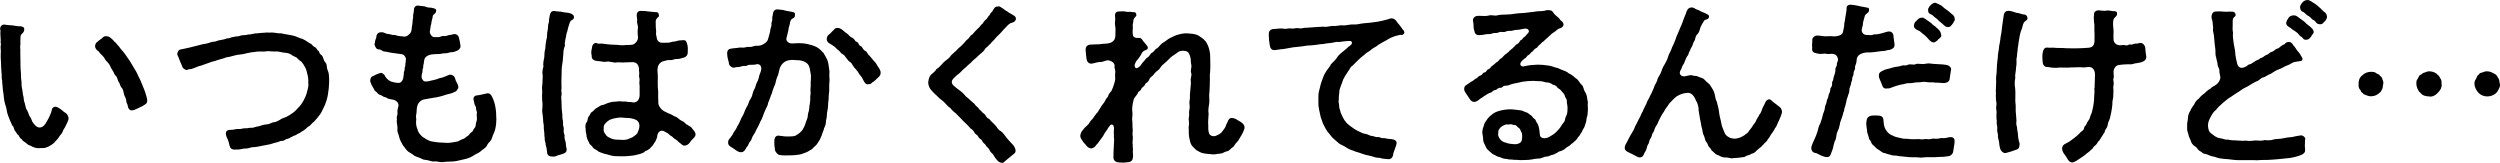
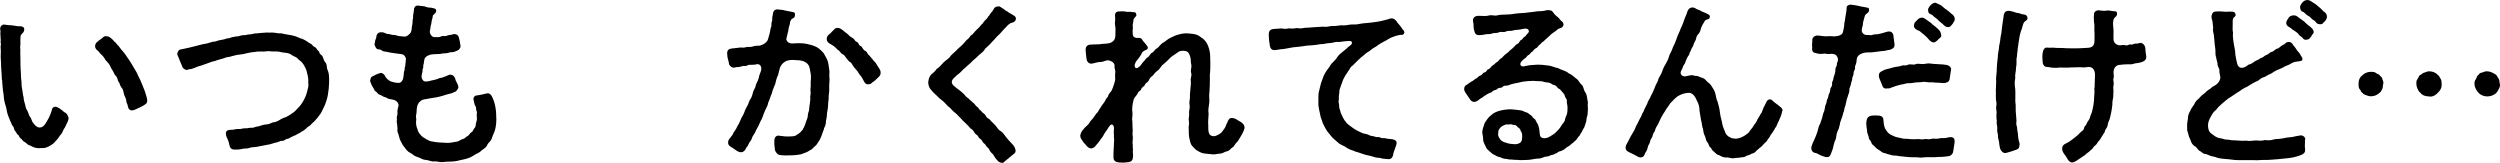
<svg xmlns="http://www.w3.org/2000/svg" id="_レイヤー_2" data-name="レイヤー 2" viewBox="0 0 358.32 23.32">
  <defs>
    <style>
      .cls-1 {
        stroke-width: 0px;
      }
    </style>
  </defs>
  <g id="_レイヤー_1-2" data-name="レイヤー 1">
    <g>
      <path class="cls-1" d="M9.82,16.87c.05.32-.2.72-.32,1-.23.53-.45.73-.48.9-.12.42-.4.55-.57.87-.15.3-.52.58-.67.8-.18.2-.67.5-.85.58-.35.15-.5.2-.8.2h-.25c-.1.02-.22.02-.32.02-.45,0-.85-.15-1.2-.37-.25-.05-.35-.12-.65-.4-.27-.17-.45-.27-.6-.52-.43-.28-.33-.5-.5-.6-.3-.2-.2-.38-.45-.57-.2-.28-.12-.55-.38-.78-.1-.1-.12-.32-.33-.7-.2-.5-.42-1.03-.47-1.4-.05-.5-.3-1.05-.35-1.42-.1-.4-.07-.83-.2-1.47-.03-.5-.12-1.03-.12-1.48-.1-.25-.03-.5-.08-.95-.02-.2-.05-.58-.07-1,.02-.6-.1-1.35-.05-1.92.05-.45-.07-.85,0-1.2.1-.12-.05-.22-.02-.45.05-.25-.02-.5-.02-.85v-.15c-.02-.05-.02-.08-.02-.12v-.05c0-.1.02-.2.02-.35,0-.05,0-.12-.02-.2-.03-.05-.03-.12-.03-.17,0-.35.27-.6.52-.6h.05c.4.08.75.08,1.22.12.27.05.82.15,1.12.12.2.02.55.1.55.42,0,.38-.2.52-.32.65-.2.18-.23.3-.23.7,0,.47-.02.7,0,.85-.1.33.03.8-.02,1.12.02.35.02.88.02,1.2-.02.55.03.9.03,1.3.07.4.02.97.07,1.3.1.47.02.92.12,1.33.1.38.1.95.23,1.3.02.45.12.72.2.97.1.35.1.65.33.95.2.35.2.65.4.9.2.22.25.65.4.8.22.3.55.77,1.05.72.42-.05.7-.38.97-.9.12-.25.27-.42.42-.82.15-.38.2-.42.23-.6.05-.45.27-.67.6-.65.35.03.98.53,1.2.75.35.17.52.35.65.83ZM21.1,14.47c0,.37-.3.5-.65.72-.42.22-.52.25-.88.42-.2.1-.4.2-.62.2-.28.1-.58-.25-.6-.48-.1-.6-.25-.52-.25-.85,0-.3-.15-.5-.3-.88-.12-.38-.1-.75-.35-1-.32-.4-.22-.58-.42-.83-.2-.22-.15-.65-.42-.88-.25-.22-.25-.47-.48-.8-.2-.27-.25-.47-.4-.75-.2-.35-.47-.55-.62-.75-.15-.3-.3-.5-.55-.73-.35-.3-.33-.47-.68-.7-.1-.08-.3-.38-.25-.62.07-.28.1-.4.37-.58.2-.22.58-.4.7-.55.15-.17.32-.25.6-.22.38.05.48.17.8.45.2.17.23.32.48.47.12.2.25.3.47.55.2.33.7.83.88,1.1.23.38.42.58.52.75.27.4.45.72.72,1.17.27.45.45.72.65,1.22.2.4.38.72.55,1.2.18.48.35.8.48,1.25.1.4.22.62.25,1.02v.05Z" />
      <path class="cls-1" d="M47,13.55c-.1.65-.3,1.12-.42,1.47-.27.52-.4.92-.67,1.32-.27.4-.58.75-.92,1.12-.25.17-.42.4-.52.5-.17.12-.5.32-.6.47-.12.1-.42.35-.62.42-.2.2-.5.28-.65.38-.3.25-.45.15-.7.35-.28.08-.35.25-.73.33-.3.03-.4.3-.75.28-.2-.03-.5.17-.77.22-.35.05-.9.3-1.27.33l-1.3.25c-.55.15-.92.05-1.3.2-.4.17-.68.03-1.15.17-.3.08-.65.08-1.02.08-.32,0-.6-.12-.7-.55-.08-.2-.1-.57-.27-.9-.12-.23-.23-.48-.27-.8-.02-.28.1-.58.67-.58.67,0,.7-.15,1.15-.12.47.03.55-.12.9-.1.52.02.58-.1.95-.08.3.05.55-.17,1-.2.38-.1.7-.25,1.07-.27.35,0,.65-.15,1-.3.4,0,.75-.23.98-.35.32-.22.5-.27.9-.42.35-.15.4-.22.77-.45.55-.35.7-.57,1-.9.25-.22.52-.6.77-1.05.2-.38.37-.75.47-1.17.12-.47.27-.9.18-1.35.05-.38-.05-.95-.12-1.2-.08-.4-.18-.73-.33-1-.15-.3-.25-.47-.5-.77-.17-.15-.47-.33-.67-.6-.37-.22-.55-.22-.82-.45-.23-.18-.62-.25-.95-.28-.42-.02-.65-.15-1.05-.17-.38-.03-.87.03-1.15-.05-.43,0-.83.1-1.08.05-.47,0-.72,0-1.05.08-.35,0-.65.1-1.1.17-.27.08-.65.17-1.05.2-.37,0-.75.17-1.07.22-.37.15-.8.1-1.05.27-.33.1-.8.23-1.05.3-.42.2-.73.17-1.02.32-.55.18-.8.28-1.35.48-.38.05-.8.32-1.35.47-.15.02-.33,0-.65.15-.33-.05-.65-.32-.67-.57-.23-.53-.4-.92-.55-1.33-.05-.12-.15-.3-.15-.42,0-.05.02-.08.02-.1.1-.3.22-.5.45-.53.35-.05.45-.1.73-.15.45-.08.72-.17,1.27-.3.48-.12.8-.2,1.3-.33.52-.03.87-.22,1.32-.33.38.05.55-.15,1-.22.2-.05.75-.1,1-.25.38.03.65-.2,1.02-.22.33-.12.55,0,1.02-.2.45-.1.67,0,1.02-.15.25.03.62-.07,1.02-.15.2.02.7-.08.97-.08h.07c.28-.03.48-.05.67-.05.12,0,.25.02.38.02.1,0,.18-.02.27-.02.5,0,.98.17,1.4.12.42.12,1.1.2,1.57.3.57.1.97.4,1.45.5.52.22.75.47,1.27.75.2.1.12.25.55.45.25.12.18.33.5.55.17.12-.02.28.38.55.32.23.25.7.57,1.05.33.38.12.67.35,1.15.17.35.2.87.2,1.32v.45c-.02.67-.07,1.05-.17,1.67Z" />
      <path class="cls-1" d="M71.15,16.92c0,.52-.05,1.05-.15,1.5-.12.58-.3.73-.48,1.33-.17.58-.55.65-.7,1.07-.23.45-.62.55-.95.88-.25.25-.6.3-1.12.67-.3.2-.88.4-1.27.47-.32.05-.77.2-1.1.25-.55.1-1.22.05-1.75.12-.1,0-.2.03-.27.03-.45,0-.77-.15-1.12-.1-.47.05-.65-.18-1.3-.23-.4-.02-.5-.22-1.15-.42-.58-.17-.55-.38-.98-.57-.4-.18-.67-.58-.82-.8-.22-.2-.38-.55-.6-.97-.2-.42-.18-.7-.35-1.07-.15-.33-.05-.5-.07-.72-.05-.38-.03-.55-.1-.85-.05-.2.07-.3,0-.57-.05-.23.15-.48.1-.78-.05-.38.05-.52.15-1.02.02-.4-.3-.72-.67-.83-.43-.1-.8-.12-.92-.22-.25-.22-.55-.15-.65-.3-.3-.2-.67-.22-.75-.42-.17-.25-.47-.3-.52-.6-.2-.28-.3-.55-.4-.7,0-.17-.15-.25-.15-.47v-.1c.08-.52.23-.52.57-.67.12-.07.4-.22.58-.27.22-.08.42-.15.55-.08.27.17.38.25.47.5.08.17.5.6.8.7.23.08.62.18,1.05.2.38.03.58-.27.7-.6.02-.28.12-.62.1-.8-.02-.25.15-.33.12-.65-.02-.18.12-.33.1-.53s.08-.4.05-.58c.03-.25.1-.32-.12-.65-.22-.33-.47-.3-.67-.33-.55-.08-.77-.12-1.42-.2-.2-.03-.43-.12-.8-.15-.4-.03-.45-.3-.8-.3-.38,0-.52-.28-.65-.65-.05-.15.07-.32.07-.52,0-.22.18-.4.18-.62,0-.35.27-.67.6-.67.38-.05.6.1.77.17.3.12.4.03.72.15.35.12.43,0,.77.12.48.17.48.07,1.05.17.45.05.67-.2.97-.5.1-.15.2-.45.2-.8.05-.33.12-.58.12-.95,0-.27.1-.32.07-.67-.02-.2.08-.35.12-.92-.02-.2.15-.6.5-.6h.1c.65.12.82.03,1.17.2.38.15.52.03,1,.17.25.08.42.1.42.35s-.12.35-.25.48c-.23.17-.28.3-.25.45-.08.3-.2.7-.2.95-.15.4-.1.65-.2,1.02-.1.35.27.9.6.9.48,0,.7.05,1.02-.1.3-.15.52.05.87-.12.2-.1.48-.07.9-.2.27-.08.7.1.77.52.12.38.12.58.17.83.05.25.1.42,0,.62-.22.4-.4.35-.77.53-.27.12-.55.03-.92.17-.3.12-.75.03-.92.12-.5.1-.77.03-1.35.1-.37,0-1,.25-1.15.67,0,.12-.08.28-.08.43,0,.3-.12.37-.1.7.02.25-.15.28-.1.58.02.2-.08.27-.1.47-.02.28-.12.42.1.78.25.37.47.25.9.22.35-.12,1.02-.2,1.4-.38.27-.17.48-.05.67-.2.62-.17.8-.42,1.1-.35.35.08.5.22.62.58.02.27.23.5.35.82.1.23.12.42.07.53-.17.3-.22.4-.42.5-.27.12-.38.18-.62.25-.52.12-.77.2-1.22.35-.4.1-.67.2-1.27.27-.58.08-.9.17-1.12.2-.72.05-1.15.55-1.25,1.15-.08.33-.02.67-.12,1.08-.1.42.07.52,0,.77-.08.55.05,1.03.2,1.35.05.38.4.8.77,1.1.33.15.4.3.7.4.3.22.62.2.8.25.58.12,1.1.12,1.67.15.47.08,1.07-.05,1.75-.17.25-.05.45-.27.77-.35.38-.1.4-.28.67-.42.32-.17.3-.38.55-.53.33-.2.27-.42.45-.6.27-.27.15-.47.27-.85.08-.22.15-.45.08-.92-.05-.25.1-.4-.02-.7-.15-.37,0-.47-.17-.72-.18-.25-.15-.5-.25-.82-.12-.38.12-.67.42-.7.5-.05,1.05-.2,1.5-.3.3-.05.52.1.7.45.27.55.4.97.5,1.55.1.53.12,1.05.12,1.58Z" />
-       <path class="cls-1" d="M82.27,2.37c-.02.33-.1.42-.25.47-.33.15-.3.35-.4.53-.15.47-.25.77-.3,1.07-.22.55-.12.67-.27,1.12-.07.4-.15.72-.07.97-.15.35-.23.73-.23,1.08-.08.67-.05,1-.15,1.5-.15.7-.08,1.4-.12,1.85-.02.65-.02,1.23,0,1.7-.1.47.08.65,0,.97-.1.42.02.72,0,1.12l.02.55c0,.45.1.95.1,1.3-.02.45.12.75.1,1-.05.55.15.55.1.98-.07.65.18.7.12.92-.07.4.18.83.18,1.05,0,.45.1.65.12.83.02.22-.05.47-.4.62-.25.08-.62.22-.88.27-.2.12-.45.18-.67.18-.08,0-.15,0-.23-.03h-.07c-.33,0-.55-.28-.55-.52-.03-.33-.08-.78-.2-1.08,0-.47-.2-.62-.15-1.08-.08-.25-.02-.7-.1-1.05-.07-.4.02-.83-.1-1.08-.03-.28-.03-.75-.08-1.05-.02-.2-.08-.42-.08-.7,0-.1,0-.22.03-.35,0-.4.05-.72-.03-1.07-.02-.2-.02-.43-.02-.65,0-.15,0-.3.02-.4v-.28c0-.2-.02-.35-.02-.55,0-.12,0-.27.05-.47l.05-1.28c-.02-.12-.05-.25-.05-.4,0-.25.05-.55.15-.9-.08-.3.02-.85.12-1.28.02-.4.02-.9.15-1.27.02-.52.05-.72.15-1.27.15-.35.05-.83.17-1.28.12-.52,0-.77.2-1.27-.02-.3.07-.6.12-.97.1-.4.25-.6.6-.6h.05c.5.12.95.05,1.25.17.47.1.65.03,1.12.2.23.1.42.25.42.4ZM99.67,19.09c.02.05.02.12.02.18,0,.2-.12.37-.3.55-.2.17-.45.47-.55.65-.17.2-.4.42-.82.4-.23-.03-.4-.28-.77-.53-.27-.35-.55-.38-.75-.6-.22-.28-.42-.25-.55-.42-.27-.3-.4-.28-.62-.42-.57-.4-1.02-.03-1.12.52,0,.3-.12.45-.25.8-.07.12-.2.28-.42.65-.15.1-.38.47-.55.52-.27.25-.52.2-.65.42-.42.25-.88.33-1.5.47-.38.03-.95.12-1.4.12h-.7c-.17,0-.33,0-.48-.02-.22.02-.67-.08-.92-.15-.4-.15-.65-.15-.9-.25-.3-.12-.67-.2-.8-.38-.33-.22-.6-.3-.7-.52-.17-.28-.47-.35-.52-.67-.2-.3-.3-.65-.35-.85.02-.35-.18-.67-.12-1.05-.08-.25-.08-.75.12-.97.23-.28.1-.65.32-.85.2-.2.18-.52.5-.67.2-.1.3-.38.67-.57.33-.17.55-.38.77-.4.3-.02.38-.15.85-.3.33-.1.58-.17.9-.17.3,0,.6-.1.92-.05.4.08.65-.03.82.05.35.08.52,0,.9.1.72.08.92-.62.95-.9,0-.22.02-.72,0-1.1.05-.38-.1-.8,0-1.2,0-.32-.15-.57-.05-.85.02-.27-.08-.6-.03-.8-.07-.55-.35-.92-.95-.92-.35,0-.6.03-1,.03-.55.05-.85-.03-1.2,0-.35.1-.6-.05-1.02-.08-.23-.08-.35-.03-.6,0-.48.03-.62-.08-1.07-.1-.48-.03-1-.15-.95-.83-.1-.33-.05-.67.03-1,.02-.4.22-.8.65-.77.2.12.35.12.73.08.42.07.87.1,1.3.15.55.05.77,0,1.37.08.2.03.48.03,1.02-.03.32.03.85-.02.97-.12.32-.25.55-.47.57-.95-.02-.5-.1-.7-.02-1.25.08-.45-.1-.5-.12-1.1.08-.22-.05-.58-.05-.85,0-.33.2-.6.52-.6h.3c.27,0,.57.02.82.07.42.03.75.08,1.02.1.23,0,.47,0,.5.32.12.33-.1.4-.2.5-.23.23-.25.45-.23.7.03.52-.02.62.05,1.02.05.33-.08.62.07.97.05.6.35.92.95.88.55-.02.83.03,1.15-.1.27-.1.5-.03.8-.15.33-.12.52-.07.9-.12.45-.05.5.25.62.67.1.4.05.75.05.95.05.52-.27.8-.57.88-.45.1-.6.22-1.07.2-.28-.02-.55.2-.88.15s-.65.1-.92.15c-.57.12-.88.65-.88,1.1-.07.22.05.67.03,1.22-.03.52,0,.85,0,1.45.12.8,0,1.33.07,1.85-.02.58.05.75.27,1.05.23.33.55.53.9.67.23.17.6.22.85.4.18.15.62.25.83.45.22.23.52.4.77.5.18.12.38.42.58.45.3.27.45.2.62.47.18.3.4.38.48.72ZM91.65,18.04c0-.37-.15-.62-.4-.82-.35-.17-.65-.25-1.07-.3-.45-.03-.9-.03-1.22-.08-.62.03-1.2.17-1.6.35-.25.15-.4.28-.6.5-.23.25-.25.47-.23.75-.07.45.15.65.23.77.15.33.48.48.8.62.32.17.77.2,1.27.2.32.03.92.05,1.22-.1.27-.15.6-.18.85-.43.2-.17.42-.25.52-.57.05-.17.23-.47.23-.9Z" />
      <path class="cls-1" d="M118.85,12.62c.05.5-.12,1.05-.08,1.57-.1.55-.05.97-.15,1.55-.15.5-.05.97-.23,1.55-.02.47-.07.72-.27,1.07-.02.25-.3.78-.32.97-.1.23-.27.7-.42.88-.23.33-.3.53-.52.7-.4.3-.35.45-.67.57-.27.15-.4.28-.82.43-.3.07-.43.22-.98.27-.38.05-.57.08-.9.08h-.25c-.18,0-.38.02-.55.02-.38,0-.77-.02-1.08-.1-.12-.05-.47-.33-.55-.75,0-.35-.07-.38-.07-.75,0-.15-.02-.47,0-.67.07-.4.32-.65.75-.55.58.08.9.12,1.38.1.45-.03.8.02,1.1-.25.2-.08.57-.38.82-.72.17-.28.35-.65.45-1.03.08-.35.28-.5.3-1.07.02-.42.17-.4.2-1.03.02-.4.15-.82.15-1.37-.07-.35.1-.5.03-1-.05-.35.07-.7.02-1.12-.02-.33.12-.95-.02-1.52-.08-.42-.1-.88-.35-1.2-.27-.37-.85-.62-1.55-.62-.45,0-.62-.1-1.17,0-.85.12-1.25.87-1.32,1.1-.1.4-.18.65-.25,1-.23.42-.35,1.02-.42,1.32-.08.15-.15.35-.23.55-.1.25-.2.5-.25.77-.2.43-.35,1-.52,1.33-.05.3-.12.5-.25.72-.07.15-.17.33-.27.58-.23.5-.3.95-.57,1.35-.2.5-.38.82-.67,1.35-.15.47-.48.7-.62,1.22-.12.35-.32.38-.45.77-.1.3-.25.33-.35.55-.15.35-.38.55-.65.58-.47.03-.85-.33-1.25-.6-.3-.2-.7-.33-.67-.83.02-.45.22-.47.32-.65.15-.25.33-.35.45-.72.1-.18.4-.5.55-.92.17-.25.3-.48.47-.92.1-.3.35-.62.48-.95.07-.25.25-.67.42-.95.17-.2.3-.75.42-.95.17-.22.33-.52.42-.97.12-.53.38-.72.4-1,.12-.55.3-.55.48-1.25.07-.5.23-.62.32-1.05.12-.52-.17-.95-.65-.85-.27.08-.47.08-.95.08-.32-.03-.35.17-.67.17-.3-.05-.6.08-.9.15-.2-.03-.62.05-.75.1-.4-.05-.73-.4-.7-.72-.03-.22-.23-.72-.23-1.1v-.05c0-.08-.02-.12-.02-.18,0-.45.25-.65.47-.67.25-.07.98-.1,1.3-.17.27-.05.5.08.92-.05.25-.12.57.05,1.02-.12.45-.17.72-.02,1.12-.15.52-.18.9-.48,1.02-.85.07-.3.35-1.07.35-1.45.05-.28.2-.4.15-.77-.03-.28.15-.3.12-.78-.02-.27.05-.27.1-.7.02-.27.2-.6.6-.6h.07c.4.05.75.05,1.1.17.3.08.52.08.95.18.35.07.5.1.42.6-.05.35-.42.3-.55.55-.08.17-.18.3-.15.5-.12.5-.23.7-.23,1-.1.5-.17.62-.25,1.02-.2.47.3.82.62.85.32.03.55-.03,1.05-.03.35,0,.72,0,1.3.12.48.1.92.23,1.35.45.45.25.73.6.98.85.17.33.4.67.55,1.03.17.47.17.85.23,1.17.12.52,0,.8.05,1.25.08.45-.08,1.1-.02,1.58ZM126.22,10.45c0,.3-.15.45-.3.6-.25.25-.65.65-.95.8-.12.2-.27.2-.52.23-.35.05-.52-.23-.65-.48-.2-.38-.27-.55-.52-.82-.17-.17-.23-.42-.45-.65-.23-.32-.45-.47-.5-.62-.2-.22-.25-.52-.5-.62-.17-.08-.35-.35-.55-.6-.23-.27-.23-.4-.55-.55-.27-.12-.25-.32-.57-.55-.2-.12-.33-.33-.62-.55-.5-.38-.73-.38-.92-.65-.25-.35-.1-.83.2-1.05.28-.2.38-.4.65-.62.15-.22.45-.47.98-.22l.17.1c.27.17.45.4.75.58.32.25.4.45.72.6.5.25.35.47.67.6.42.17.2.47.65.65.2.07.25.52.62.67.27.1.32.55.62.7.12.2.35.38.58.72.27.2.37.45.55.73.22.35.3.42.42.75.02.1.02.2.02.28Z" />
      <path class="cls-1" d="M145.62,2.65c0,.1-.03.17-.08.27-.17.3-.42.3-.7.4-.4.22-.55.5-.9.82-.38.4-.5.6-.82.88-.42.38-.52.6-.95,1-.23.3-.6.62-.98.97-.22.47-.67.67-.97,1-.38.4-.8.65-1.02.95-.35.33-.65.55-.92.83-.35.25-.52.55-.92.85-.2.12-.35.3-.6.53-.42.37-.47.77-.05,1.15.25.22.6.5.92.72.22.15.37.33.6.55.2.28.4.42.62.58.25.3.47.38.6.57.23.08.3.38.58.58.27.15.27.45.6.58.1.27.48.42.57.57.18.33.3.5.58.6.3.38.52.52.82.85.25.22.42.7.82.88.38.25.57.62.8.9.25.33.5.58.8.9.3.3.42.5.52.85.02.07.02.15.02.2,0,.3-.22.4-.4.55-.4.33-.65.53-1.07.88-.15.1-.23.28-.42.28h-.05c-.5-.05-.62-.3-.83-.53-.22-.25-.27-.4-.47-.7-.15-.15-.38-.3-.52-.65-.15-.35-.38-.33-.52-.65-.12-.25-.35-.23-.52-.62-.12-.28-.38-.25-.55-.6-.12-.3-.42-.3-.55-.6-.12-.27-.4-.5-.58-.6-.2-.22-.42-.5-.55-.6-.2-.22-.57-.5-.77-.77l-.77-.78c-.23-.15-.62-.52-.8-.77-.38-.23-.45-.42-.8-.75-.25-.3-.73-.55-1-.88-.27-.25-.72-.67-.95-.97-.2-.17-.4-.67-.4-1v-.1c.05-.35.1-.7.38-1.05.3-.25.62-.5.82-.83.45-.27.65-.6,1.02-.97.4-.38.75-.5,1.02-.95.22-.25.7-.6,1.02-.98.38-.35.65-.55,1-.97.17-.25.32-.32.52-.52.15-.12.25-.45.52-.53.25-.3.57-.67,1-1.05.2-.2.23-.35.5-.55.07-.12.27-.42.47-.57.2-.12.3-.48.45-.55.15-.23.22-.4.45-.6.25-.35.3-.72.8-.72h.1s.05-.02.07-.02c.12,0,.2.1.38.2.38.2.5.42.82.53.18.2.6.35.85.55.17.05.38.25.38.5Z" />
      <path class="cls-1" d="M178.39,18.22c0,.15-.05.27-.1.42-.1.25-.2.5-.33.7-.27.42-.47.83-.57.92-.48.45-.45.7-.72.85-.3.18-.45.53-.83.58-.42.08-.5.3-.97.33-.45.02-.75.15-1.1.1-.55-.08-.88-.05-1.4-.17-.32-.08-.65-.3-.92-.45-.25-.22-.37-.38-.57-.57-.25-.28-.32-.7-.42-1.15-.08-.37-.08-.9-.08-1.25-.07-.48.12-.65.02-1.15-.1-.52.1-.67.03-1.17-.05-.28.15-.7.07-1.15-.1-.57.08-.75.05-1.17-.03-.4.07-.87.07-1.15s.12-.75.05-1.17c-.07-.4.2-.7.05-1.15-.12-.38.12-.78.02-1.17-.1-.35-.02-.75-.15-1.12-.15-.45-.23-.72-.7-.82-.52-.1-.9,0-1.3.35-.42.27-.82.55-1,.77-.2.17-.35.38-.62.58-.2.22-.42.3-.58.58-.15.2-.27.42-.57.6-.15.1-.35.33-.57.62-.27.25-.4.27-.55.62-.2.47-.48.42-.55.62-.12.35-.5.48-.55.65-.1.38-.42.33-.52.65-.08.25-.5.58-.6.95-.17.7-.27,1.22-.17,1.87.05.45-.1.73-.02,1.2.05.38,0,.7.05,1.07.05.5-.08.58.02,1.15.05.3-.1.87,0,1.15-.05.38.08.7,0,.97.02.38.08.58,0,.97-.05.48-.52.58-.82.58-.2.03-.38.05-.55.05s-.35-.02-.58-.02c-.5-.03-.8-.25-.82-.7-.02-.4.02-1.05.05-1.57l.05-1.08c-.08-.28,0-.58-.05-.85-.03-.15.05-.58.02-.8-.05-.53-.45-.55-.62-.23-.23.25-.32.53-.52.75-.27.33-.38.72-.62.97-.3.4-.5.73-.82,1.05-.1.18-.27.35-.65.45-.27,0-.57-.2-.7-.38-.2-.3-.4-.38-.57-.7-.1-.18-.33-.4-.33-.73,0-.1.03-.2.08-.32.05-.28.25-.45.55-.83.2-.2.35-.3.57-.55.08-.17.35-.55.58-.75.2-.25.32-.5.55-.77.27-.2.27-.42.55-.78.1-.2.27-.45.57-.82.12-.17.23-.53.52-.8.08-.33.2-.48.48-.78.17-.32.27-.62.4-1.02.1-.33.2-.6.15-1.02-.05-.53.1-.7-.02-1.08-.15-.38,0-.5-.08-.7-.15-.4-.62-.57-.87-.6-.43-.02-.75.25-1.1.23-.47.02-.72.12-1.15.22-.62.15-.85-.38-.88-.67-.07-.45-.07-.67-.12-1.12-.07-.65.25-.92.77-.92.35,0,.82-.05,1.3-.05.35-.1.8-.03,1.3-.15.25-.05.42-.15.67-.4.17-.17.25-.62.22-1,0-.42.05-.7-.05-1.2-.08-.38.08-.58,0-1.28-.05-.42.15-.67.57-.67h.12c.12-.02.25-.02.35-.02.22,0,.42.02.67.08.3-.03.6,0,.95.05.17-.03.35.02.4.38.02.2-.2.3-.32.5-.18.25-.08.37-.15.62-.15.5.03.58-.07,1.12,0,.5,0,.85.25.97s.45.12.62.1c.18-.03.38.02.55.32.07.15.22.25.32.4.12.15.32.38.4.52.08.15.02.28-.02.35-.08.07-.18.12-.25.15-.23.08-.45.23-.55.42-.12.33-.35.55-.48.78-.2.25-.38.4-.47.7-.2.3-.05,1.08.62.45.2-.15.35-.5.62-.75.2-.17.23-.38.55-.57.33-.2.3-.48.62-.65.38-.2.35-.45.65-.6.35-.17.5-.6.95-.85.42-.23.62-.5,1.07-.7.3-.15.8-.4,1.17-.47.32-.1.92-.2,1.3-.15.55.05,1.07.05,1.55.33.45.33.65.38,1.02.85.3.45.42.83.52,1.25.12.5.1.85.12,1.55,0,.6.02,1.07-.02,1.5-.1.6,0,1.1-.05,1.47.02.53-.05,1.1-.05,1.47-.1.5.02,1-.02,1.47-.08.65-.2,1.05-.1,1.65-.02.65-.1.98-.05,1.67,0,.4-.02.67.1,1.08.12.38.57.5.9.42.4-.17.77-.3,1.02-.67.3-.42.42-.5.55-.95.25-.42.3-1.02.85-.97.33.03.6.17.77.3.27.17.57.28.8.55.15.17.2.33.2.48Z" />
      <path class="cls-1" d="M201.3,4.6s-.02.08-.02.1c-.1.28-.27.33-.48.3-.27-.03-.37.1-.6.1-.23.08-.42.12-.75.27-.32.1-.75.45-1.12.6-.38.22-.82.45-1.05.67-.45.25-.67.38-.85.57-.33.2-.7.45-.92.67-.4.3-.58.48-.85.73-.3.27-.6.62-.77.77-.38.22-.48.65-.68.85-.12.25-.4.55-.55.9-.25.37-.27.77-.42,1-.12.45-.32.75-.27,1.05-.05.33-.1.65-.08,1.15-.12.32.08.52.05.95.02.38.2.58.2.83.15.3.25.55.33.72.12.15.22.47.42.62.12.25.25.27.55.55.23.17.38.27.65.47.23.15.38.23.7.38.33.17.52.28.98.35.32.05.57.28.9.3.33,0,.43.2.9.15.23-.03.33.17.6.15.4-.05.47.1,1.05.12.43.02.9.12.95.5.05.23-.15.58-.28,1.03-.07.27-.2.4-.22.8-.1.38-.35.57-.62.57-.05,0-.1-.02-.15-.02-.27-.03-.82-.03-1.12-.17-.55,0-.8-.12-1.35-.28-.57-.12-.92-.2-1.3-.35-.5-.2-.9-.25-1.1-.38-.32-.1-.7-.22-1.05-.47-.3-.23-.67-.33-1.05-.58-.42-.35-.65-.58-.88-.77-.27-.25-.52-.67-.75-.88-.27-.38-.42-.67-.57-1-.17-.22-.2-.58-.42-1.07-.08-.48-.17-.65-.25-1.15-.1-.47-.12-.75-.1-1.22.03-.57-.05-1.05.12-1.52.15-.53.18-.88.38-1.38.15-.38.27-.85.57-1.27.2-.38.55-.67.75-1.12.27-.3.67-.6.92-1.05.27-.38.62-.6,1.02-.95.1-.1.35-.25.47-.42.33-.25.6-.38.58-.65-.03-.2-.12-.22-.28-.25-.35,0-.55.03-.75.05-.3.02-.38.05-.8.1-.33-.08-.8.08-1.05.12l-.92.1c-.23.12-.62.05-.9.12-.47.1-.9.1-1.27.15-.45,0-.75.08-1.3.15-.42.03-.77.1-1.15.12-.52.1-.92.17-1.4.25-.38,0-.7.1-1.2.15-.55.05-.7-.35-.75-.65-.1-.55-.15-1.1-.15-1.52v-.1c0-.65.4-.78,1.07-.78.33,0,.62-.1,1.02-.02.47.1.62-.1,1.07-.03s.65-.08,1.02-.05c.35.1.65,0,1.02-.05.33.02.98-.08,1.3-.08l1.32-.08c.52.1.82-.08,1.27-.1.4.05.75-.05,1.32-.1.45.08.85-.05,1.32-.1.4-.05.75.05,1.32-.1.52-.1.88-.1,1.32-.15.35-.05.8-.08,1.3-.17.45-.08.72-.15,1.47-.35.17-.08.33-.12.45-.12.32,0,.57.2.72.42.05.08.27.4.45.57.2.23.35.48.43.6.07.08.22.2.22.35Z" />
      <path class="cls-1" d="M227.57,14.8v.35c0,.15,0,.27.02.47v.12c0,.35-.07.65-.07.82-.15.33-.1.5-.17.85-.1.35-.15.47-.27.82-.2.33-.28.45-.38.72-.18.15-.2.45-.48.67-.2.23-.3.53-.52.6-.1.2-.35.27-.62.55-.3.27-.4.22-.67.47-.25.25-.55.35-.72.42-.35.03-.55.35-.77.35-.2.2-.55.18-.8.3-.2.17-.67.1-.85.22-.4.15-.5.2-.85.2-.22,0-.47.05-.85.12-.67.12-1.25.07-1.72.1-.27-.05-.72-.03-.92-.05-.25-.08-.67.02-.95-.12-.3.02-.7-.1-.9-.22-.32-.08-.5-.12-.85-.35-.25-.08-.4-.2-.72-.5-.25-.22-.45-.38-.55-.67-.1-.2-.27-.5-.37-.85,0-.4-.05-.62-.12-1.05-.08-.5.15-.92.32-1.5.23-.3.4-.73.9-1.1.35-.35.8-.55,1.27-.67.48-.12,1.07-.22,1.65-.2.45.02,1.02.1,1.47.17.2.02.42.22.7.27.3.08.38.28.62.4.27.15.27.4.52.52.2.1.25.48.4.62.27.4.32,1,.38,1.62.05.75,1,.57,1.35.35.45-.25.65-.4.8-.52.25-.23.37-.35.65-.67.28-.35.3-.5.62-.88.27-.3.12-.53.4-1,.15-.38.15-.7.15-1.1,0-.45-.12-.58-.1-.97.02-.35-.2-.35-.28-.72-.07-.33-.3-.45-.5-.73-.27-.38-.45-.27-.6-.52-.17-.3-.4-.28-.72-.42-.15-.15-.45-.28-.8-.28-.35-.02-.52-.17-.9-.17-.38-.03-.67,0-.92-.05-.52,0-1.17.05-1.6.12-.62.15-.77.17-1.27.27-.7.15-.65.28-1.1.3-.52-.03-.5.3-.77.3-.5,0-.55.27-.7.3-.6.12-.45.3-.72.38-.4.12-.7.35-1.02.55-.38.32-.5.27-.7.5-.1.07-.27.2-.42.25-.35.12-.67,0-.9-.38s-.38-.53-.62-.92c-.1-.18-.17-.28-.17-.48v-.1c.02-.22.12-.42.35-.52.3-.2.5-.33.65-.45.12-.03.5-.3.62-.42.27-.05.35-.35.67-.45.38-.12.33-.4.6-.45.37-.07.27-.35.55-.45.32-.12.4-.42.7-.6.27-.15.3-.32.6-.47.25-.17.27-.33.4-.4.3-.18.37-.3.57-.5.15-.17.32-.25.62-.5.17-.22.37-.35.55-.5.12-.15.37-.3.5-.52.2-.18.33-.1.55-.45.12-.33.32-.22.45-.45.2-.35.32-.17.55-.57.1-.12.42-.33.33-.6-.18-.47-.83-.22-1.23-.15-.42.08-.72.02-1.05.15-.37.12-.6-.05-1.02.15-.3.15-.7-.05-1.02.12-.3.15-.65.02-.92.15-.35.15-.65.05-.95.12-.27.08-.65.12-.97.12-.43-.02-.6-.25-.67-.72-.15-.38-.03-.83-.15-1.2-.12-.55.25-.85.77-.85.7,0,1.07.08,1.5-.05.42-.12.82.1,1.2-.02.4-.12.92-.08,1.4-.12.62,0,1.15-.15,1.75-.18.58-.02,1.02-.07,1.6-.15.55-.03.92-.17,1.57-.15.6-.05.67-.15.92-.15h.07c.4.05.5.02.73.38.15.25.42.45.62.62.25.17.32.45.6.62.12.08.3.35.2.6-.18.42-.62.35-.85.57-.35.35-.82.53-1.05.83-.27.27-.72.62-.95.88-.22.05-.3.3-.55.47-.32.22-.23.38-.52.5-.35.15-.4.45-.55.5-.25.1-.2.3-.52.47-.25.12-.2.22-.38.38-.2.12-.27.2-.57.47-.45.47-.15.83.23.78.35-.08.52-.1.97-.18.25-.02.62-.05,1.07-.07.57,0,.88.05,1.47.12.55.05.85.27,1.45.38.35.22,1.02.37,1.35.6.12.17.42.22.62.4.27.15.38.33.57.45.5.33.45.6.82.92.33.27.23.62.52,1.07.3.45.25.8.33,1.15.05.15.05.3.07.4ZM217.97,20.37c.18-.17.18-.48.2-.7,0-.22.02-.55-.12-.75-.18-.25-.1-.42-.35-.57-.22-.12-.35-.43-.57-.43-.38,0-.5-.17-.75-.1-.27.08-.4-.05-.62.05-.18.08-.4.15-.5.25-.23.12-.3.3-.42.45-.12.17-.08.38-.1.55-.08.33.12.65.32.9.12.15.45.38.75.42.5.2.8.18,1.27.23.35.02.75-.12.9-.3Z" />
-       <path class="cls-1" d="M255.42,15.95c0,.15-.05.37-.17.67-.12.22-.25.7-.4.9-.17.35-.25.72-.45.85-.05.25-.22.35-.32.58-.25.3-.4.6-.5.77-.22.2-.3.53-.55.7-.17.12-.38.42-.6.62-.3.2-.52.45-.67.55-.18.25-.45.4-.73.45-.3.25-.65.2-.8.35-.27.2-.5.1-.85.2-.25,0-.58.07-.82.07h-.12c-.08.03-.12.03-.2.03-.3,0-.62-.15-.95-.12s-.75-.17-.95-.3c-.4-.08-.6-.35-.8-.53-.33-.2-.3-.45-.52-.62-.25-.2-.2-.5-.45-.77-.23-.25-.18-.58-.35-.9-.15-.28-.2-.58-.25-.97-.17-.43-.12-.67-.23-1.05-.12-.48-.17-1.08-.27-1.55,0-.55-.12-1.03-.4-1.5-.12-.27-.22-.5-.45-.75-.25-.27-.52-.35-.8-.32-.62.05-1.02.22-1.5.5l-.27.22c-.27.22-.43.47-.73.72-.2.33-.38.53-.65.92-.15.35-.4.6-.6,1-.2.38-.42.82-.5,1.05-.17.35-.38.52-.47.95-.08.33-.28.33-.35.78-.08.38-.27.38-.35.77-.1.55-.25.4-.35.9-.1.55-.33.65-.48,1.08-.15.4-.6.42-.85.3-.2-.1-.67-.38-1-.52-.27-.15-.85-.3-.85-.78,0-.32.15-.55.35-.9.18-.3.3-.65.58-1.08.22-.35.47-.77.55-1.1.27-.42.32-.65.55-1.07.27-.38.3-.73.55-1.08.1-.33.38-.77.52-1.1.08-.38.42-.77.52-1.1.15-.28.35-.65.52-1.1.1-.33.3-.7.5-1.08.05-.47.47-.9.55-1.2.1-.28.27-.8.55-1.2.17-.3.4-.72.52-1.2.07-.28.38-.67.52-1.2.2-.35.32-.67.52-1.2.1-.4.35-.83.5-1.22.1-.35.33-.7.5-1.22.1-.3.27-.8.48-1.23.02-.22.25-.77.62-.82.05-.03.12-.03.18-.03.2,0,.4.08.5.17.2.15.45.15.67.3.3.2.55.22.87.4.2.1.55.22.45.53-.08.25-.18.27-.38.32-.27.08-.35.17-.42.38-.3.4-.28.53-.43.78-.1.42-.22.75-.4.92-.42.42-.25.67-.45.97-.27.42-.2.6-.4.9-.23.35-.17.42-.3.62-.18.27-.08.35-.23.55-.25.35-.3.5-.48.97-.12.38-.27.4-.37.72-.12.45-.23.4-.3.7-.12.42.3.77.88.6.23-.05.72-.2.95-.08.33.12.48-.02.82.18.25.15.6.1.92.47.3.35.6.5.73.7.17.3.37.52.55.92.23.55.17,1,.42,1.45.15.58.3,1.05.35,1.62.07.65.27,1.1.32,1.55.08.5.3.85.42,1.22.1.35.4.6.6.7.32.22.6.22.9.25.52-.03.92-.2,1.42-.52.1-.12.5-.3.58-.55.12-.15.37-.47.47-.6.12-.3.48-.6.57-.88.05-.22.33-.52.5-.92.25-.27.27-.5.45-.95.1-.22.23-.38.45-.9.07-.15.4-.48.75-.23.25.23.37.35.55.47.22.15.32.25.62.48.25.17.38.4.38.62Z" />
+       <path class="cls-1" d="M255.42,15.95c0,.15-.05.37-.17.67-.12.22-.25.7-.4.9-.17.35-.25.72-.45.85-.05.25-.22.35-.32.58-.25.3-.4.6-.5.77-.22.2-.3.53-.55.7-.17.12-.38.42-.6.62-.3.2-.52.45-.67.55-.18.25-.45.4-.73.45-.3.25-.65.2-.8.35-.27.2-.5.1-.85.2-.25,0-.58.07-.82.07c-.08.03-.12.03-.2.03-.3,0-.62-.15-.95-.12s-.75-.17-.95-.3c-.4-.08-.6-.35-.8-.53-.33-.2-.3-.45-.52-.62-.25-.2-.2-.5-.45-.77-.23-.25-.18-.58-.35-.9-.15-.28-.2-.58-.25-.97-.17-.43-.12-.67-.23-1.05-.12-.48-.17-1.08-.27-1.55,0-.55-.12-1.03-.4-1.5-.12-.27-.22-.5-.45-.75-.25-.27-.52-.35-.8-.32-.62.05-1.02.22-1.5.5l-.27.22c-.27.22-.43.47-.73.72-.2.33-.38.53-.65.92-.15.35-.4.6-.6,1-.2.38-.42.82-.5,1.05-.17.35-.38.52-.47.95-.08.33-.28.33-.35.78-.08.38-.27.38-.35.77-.1.55-.25.4-.35.9-.1.55-.33.65-.48,1.08-.15.4-.6.42-.85.3-.2-.1-.67-.38-1-.52-.27-.15-.85-.3-.85-.78,0-.32.15-.55.35-.9.18-.3.3-.65.58-1.08.22-.35.47-.77.55-1.1.27-.42.32-.65.55-1.07.27-.38.3-.73.55-1.08.1-.33.38-.77.52-1.1.08-.38.42-.77.52-1.1.15-.28.35-.65.52-1.1.1-.33.3-.7.5-1.08.05-.47.47-.9.55-1.2.1-.28.27-.8.55-1.2.17-.3.4-.72.52-1.2.07-.28.38-.67.52-1.2.2-.35.32-.67.52-1.2.1-.4.35-.83.5-1.22.1-.35.33-.7.5-1.22.1-.3.27-.8.48-1.23.02-.22.25-.77.62-.82.05-.03.12-.03.18-.03.2,0,.4.08.5.17.2.15.45.15.67.3.3.2.55.22.87.4.2.1.55.22.45.53-.08.25-.18.27-.38.32-.27.08-.35.17-.42.38-.3.4-.28.53-.43.78-.1.42-.22.75-.4.92-.42.42-.25.67-.45.97-.27.42-.2.6-.4.9-.23.35-.17.42-.3.62-.18.27-.08.35-.23.55-.25.35-.3.5-.48.97-.12.38-.27.4-.37.72-.12.45-.23.4-.3.7-.12.42.3.77.88.6.23-.05.72-.2.95-.08.33.12.48-.02.82.18.25.15.6.1.92.47.3.35.6.5.73.7.17.3.37.52.55.92.23.55.17,1,.42,1.45.15.58.3,1.05.35,1.62.07.65.27,1.1.32,1.55.08.5.3.85.42,1.22.1.35.4.6.6.7.32.22.6.22.9.25.52-.03.92-.2,1.42-.52.1-.12.5-.3.58-.55.12-.15.37-.47.47-.6.12-.3.48-.6.57-.88.05-.22.33-.52.5-.92.25-.27.27-.5.45-.95.1-.22.23-.38.45-.9.07-.15.4-.48.75-.23.25.23.37.35.55.47.22.15.32.25.62.48.25.17.38.4.38.62Z" />
      <path class="cls-1" d="M266.4,7.95c-.35.32-.27.65-.32.95-.08.45-.23.47-.2.8.03.33-.2.45-.2.7,0,.57-.2.52-.2.82.02.35-.2.58-.18.83-.02.17-.27.62-.23.85,0,.3-.07.47-.2.8-.02.17-.25.65-.23.85-.12.35-.1.53-.22.8-.1.23-.05.45-.23.83-.08.35-.12.5-.25.83-.1.35-.25.6-.23.82-.1.25-.1.55-.25.8-.12.3-.22.45-.25.83-.05.27-.08.57-.25.82l-.18.65c-.05.4-.2.67-.3.97-.15.45-.27.6-.6.62-.3.02-.67-.17-.98-.28-.3-.17-.55-.32-.77-.32-.33-.08-.52-.35-.52-.68,0-.07,0-.15.02-.22.1-.35.25-.67.42-1.02.2-.48.3-.65.45-1.15.08-.3.18-.85.4-1.15.05-.25.27-.67.35-1.17.08-.4.3-.67.32-1.15,0-.25.27-.62.25-.88-.02-.17.23-.4.27-.88.03-.15.27-.47.25-.87,0-.18.3-.33.25-.75-.05-.38.15-.28.2-.78.02-.27.17-.47.25-.9.05-.22-.03-.47.12-.72.23-.38.03-.47.2-.72.17-.35.05-.67-.15-.92-.2-.23-.62-.28-.9-.23-.55.08-.57-.12-1.05-.02-.4.07-.9-.05-1.05-.12-.47-.05-.52-.42-.47-.85-.05-.37,0-.47.02-.85-.1-.45.3-.8.72-.8.62.03,1,.17,1.55.1.5-.05.8.1,1.35-.03.33-.08.75-.2.8-.72.02-.22.17-.65.15-.9-.02-.22.12-.52.15-1,.05-.4.18-.83.2-1.42-.05-.28.3-.47.6-.45.48.05.9.12,1.2.2.33.1.73.12,1.02.2.23.05.45.02.38.47-.08.42-.52.35-.62.83-.1.45-.25.7-.27,1.25-.1.4-.32.88.08,1.22.27.25.57.15.85.18.45.1.5-.12.9-.1.47.03,1.17-.25,1.7-.38.6-.15.9.3.87.7.02.25.1.7.12.88.1.4,0,.72-.27.85-.25.15-.45.22-.65.2-.4.17-.72.12-1.02.17-.75.12-1.5.2-1.72.17-.62,0-1.08.1-1.48.45ZM280.15,20.14v.12c0,.3-.08.58-.12.92-.08.48-.05.85-.45,1.08-.12.15-.27.1-.5.15-.7.12-1.1.05-1.72.12h-.43c-.47,0-.82-.02-1.32.03-.1.03-.22.03-.32.03-.32,0-.57-.08-.85-.05h-.25c-.35,0-.67-.02-.88-.05-.42-.05-.9-.08-1.17-.12-.35-.12-.85-.02-1.12-.17-.3-.05-.6-.15-.85-.25-.4-.02-.55-.27-.75-.38-.23-.15-.52-.3-.67-.52-.12-.15-.5-.33-.55-.67-.12-.33-.35-.33-.35-.7-.07-.15-.12-.45-.23-.72-.02-.55-.2-1.05-.1-1.58.05-.4.17-.75.85-.82.3-.03.5,0,.77,0,.7.02.82.35.82.75.05.7.15,1.02.35,1.32.32.5.57.65,1.07.85.27.17.6.2,1.45.4l.6.02c.5.08.92.05,1.22.05.43-.08.7.1,1.12,0,.45-.1.52.1,1-.03.52-.15.65.08,1.25-.1.37-.1.52.07,1.12-.1.73-.2,1,.08,1,.42ZM271.15,9.72c.6-.2.88-.12,1.4-.3.35-.15.45.07.87-.12.4-.2.77.07,1.15-.1s.8.08,1.45-.07c.55-.12.8.05,1.5.05.52.02,1.45.07,1.72.2.15.08.47.3.4.6-.08.52-.15.95-.18,1.17-.02.5-.25.65-.72.75-.38.03-.77-.07-1.3-.05-.35-.1-.87,0-1.25-.08-.55-.12-.8.05-1.25.03-.43-.03-.9.15-1.25.12-.55-.03-.72.17-1.22.2-.35.12-.75.17-1.05.32-.38.1-.55.28-.92.23-.45.1-.65-.15-.75-.5-.05-.2-.2-.45-.33-.8-.05-.15-.15-.33-.12-.6,0-.28.12-.42.48-.6.57-.32.8-.25,1.37-.45ZM274.32,3.7c0-.2.12-.58.27-.62.38-.42.52-.53.77-.53.25-.12.52.12.9.38.28.2.6.4.77.62.25.17.38.25.73.6.35.33.4.48.45.8.1.17,0,.38-.23.55-.17.12-.2.15-.25.25-.23.18-.4.35-.62.33-.42-.05-.67-.45-.92-.72-.25-.25-.42-.4-.75-.65-.22-.17-.22-.25-.57-.37-.25-.12-.55-.3-.55-.62ZM276.35,1.37c0-.2.1-.22.2-.45.32-.4.62-.53.82-.53.02,0,.07.03.1.03.17.05.32.17.75.35.35.3.62.55.75.6.15.1.55.43.75.62.25.15.45.42.45.73v.07c0,.25-.12.25-.2.45-.1.22-.15.2-.25.35-.2.28-.4.33-.65.28-.4-.08-.48-.35-.92-.67-.38-.28-.38-.4-.67-.6-.35-.2-.43-.45-.73-.55-.42-.15-.4-.47-.4-.67Z" />
      <path class="cls-1" d="M290.57,2.47c.12.4-.2.45-.4.65-.18.17-.3.65-.38,1-.2.45-.23.7-.3.97-.12.52-.08.62-.18,1.05-.02.42-.17.9-.12,1.05-.12.52-.05.8-.17,1.22-.02.55.05.72-.07,1.3.02.52-.18.88-.1,1.47-.12.45-.1,1.1-.02,1.47.07.72,0,1.32.02,1.87.12.75,0,1.22.1,1.88l.07.92c-.05.38-.05.52.08.92,0,.45.12.72.12.92,0,.3.07.75.12.97.05.22.2.5.1.72-.02.5-.3.55-.57.65-.5.17-.9.32-1.35.42-.35.1-.73-.25-.85-.65-.08-.27-.1-.47-.15-.9-.02-.28-.22-.67-.15-1.02-.1-.4-.15-.65-.1-1,0-.4-.15-.58-.07-1-.08-.38-.05-.75-.05-1,.07-.32-.05-.6-.05-.92v-.07c.05-.23.1-.65-.02-.98v-.12c0-.25-.02-.4-.02-.6,0-.08,0-.17.02-.3-.02-.12-.02-.28-.02-.45,0-.4.05-.87.05-1.25-.02-.1-.02-.2-.02-.3,0-.5.12-1,.1-1.42,0-.48.07-1.05.15-1.7-.02-.52.17-1,.2-1.7.1-.35.15-.83.23-1.42.12-.35.12-.95.2-1.4.02-.28.12-.65.17-1.17.05-.65.2-.95.67-1,.42-.02.87.2,1.27.3.32-.02.67.23,1.05.23.25.02.4.2.45.38ZM307.62,8.17c0,.47-.38.65-.77.77-.27.08-.62.12-.88.15-.2.1-.67.17-.85.12-.65.02-.75.02-1.42.1-.42.05-.75.48-.77.95-.02.38.1.67,0,.97-.12.25.1.55,0,.97-.1.45.03.65-.02.97-.02.45,0,.75-.07,1-.12.45-.05.77-.1,1-.05.38-.1.77-.15.97-.1.35-.12.65-.23.95-.17.37-.25.6-.3.95-.1.42-.38.5-.4.9-.23.3-.48.78-.77,1.2-.25.17-.25.38-.45.58-.18.17-.43.35-.5.55-.2.2-.4.35-.55.5-.33.25-.4.27-.58.47-.47.3-.67.47-1,.67-.25.2-.67.38-.8.38-.4-.03-.6-.33-.8-.72-.15-.28-.67-.75-.65-1.3.02-.35.15-.53.62-.75.3-.15.42-.2.72-.45.27-.2.52-.38.75-.58.35-.27.45-.5.82-.75.32-.23.15-.45.38-.67.32-.35.17-.4.42-.7.35-.45.27-.67.4-.9.15-.28.17-.48.25-.78.07-.25.12-.62.15-.8.05-.25.08-.65.08-.97,0-.3.1-.85.02-1.15.1-.42.02-.6.07-1,0-.38.03-.75.03-1.12-.03-.75-.43-1.07-.92-1.05-.52.05-.7.1-1.2.03-.52,0-.98.05-1.25.03-.45.05-1.1.02-1.67.02-.65.08-1.23.03-1.7-.08-.45.05-.77-.25-.77-.85,0-.42-.08-.52,0-1.1.05-.47.27-.9.67-.83.4.05.8-.02,1.12.03.37.05.8,0,1.1.03.82.07,1.3.02,1.75.05.35,0,1.25-.03,1.85-.08.7-.03.97-.38.95-1.15,0-.55.02-1-.02-1.42-.02-.25.05-.75-.05-1.08,0-.4-.07-.67,0-1.07-.05-.28.15-.65.65-.65h.05c.32.03.72.1,1.05.05.07-.03.17-.03.25-.03.3,0,.52.1.8.1.33,0,.52.03.5.4-.02.5-.52.4-.55,1.07-.08.42.05.92.05,1.47-.02.45-.02.78,0,1.17.03.42.43.8.98.78.27-.03.45-.08.75,0,.35.08.4-.15.67-.12.35.1.43-.15.83-.12.25.02.37-.08.62-.1.3-.02.65.3.7.73.02.45.07.77.12,1.07,0,.08.03.12.03.2Z" />
      <path class="cls-1" d="M330.37,20c0,.33,0,.65-.02.9-.02.28.08.3.02.53.1.38-.22.65-.52.77-.5.2-1.02.35-1.72.45-.55.07-1.07.1-1.67.17-.52.02-1,.1-1.42.1h-.15c-.48-.02-1.02.03-1.45.05-.2-.02-.47-.02-.75-.02h-1.65c-.27,0-.52,0-.82-.03-.48-.08-.92-.1-1.67-.17-.85-.08-.92-.27-1.4-.33-.42-.05-.75-.32-1.05-.35-.38-.03-.5-.27-.75-.4-.45-.23-.37-.5-.8-.73-.3-.17-.5-.52-.6-.9-.2-.38-.25-.53-.35-1-.07-.17-.1-.3-.12-.42v-.8c0-.33.12-.62.12-.97,0-.25.1-.6.35-1,.05-.2.27-.5.55-.9.08-.25.35-.62.67-.83.15-.22.52-.57.77-.72.17-.15.5-.52.85-.67.27-.33.7-.45.88-.62.25-.2.45-.47.55-.82.08-.35-.15-.78-.12-1.15s-.23-.5-.25-.82c0-.45-.15-.58-.2-1.05-.12-.25-.12-.72-.12-1.08,0-.3-.1-.65-.12-1.1-.02-.4-.08-.7-.1-1.07-.05-.38-.2-.65-.1-1.05-.07-.4-.05-.7-.12-1.03-.07-.12-.15-.45-.1-.72.1-.45.32-.58.7-.58.38-.02.67,0,1.1.03.27.05.72-.03,1.1,0,.27,0,.45.08.52.35.08.25-.07.33-.25.5-.2.23-.15.58-.15.97,0,.53-.05.8.05,1.2-.08.45.05,1.17.1,1.57.12.6.23,1.12.23,1.58.08.4.15.92.27,1.32.2.65.7.67,1.2.4.27-.1.3-.3.55-.33.25-.05.45-.22.8-.45.2-.15.48-.17.8-.45.33-.05.52-.32.8-.45.35-.05.42-.35.8-.45.4-.1.42-.38.82-.47.3-.08.45-.4.9-.58.23-.05.2-.3.58-.35.35-.1.7.2.75.42.33.35.4.52.57.77.12.18.38.38.48.62.05.15.32.42.3.62-.02.25-.15.28-.52.33-.12.02-.25.02-.52.08-.47.07-.65.35-1.12.5-.4.12-.65.35-1,.48-.67.22-1.1.55-1.37.72-.47.15-.75.45-1.07.52-.45.1-.57.45-1,.58-.5.22-1.05.6-1.35.77-.52.23-.82.43-1.17.7-.38.2-.73.5-1.2.78-.48.27-.77.6-1.05.8-.45.4-.7.6-1.02,1.03-.38.3-.5.52-.72.92-.3.52-.45.92-.43,1.37.03.45.1.85.5,1.12.35.25.67.58,1.22.65.43.05.62.2.9.2.4-.02.7.12.95.1.67,0,1.25.12,1.9.05.45.08.8.03,1.32-.03.43.03.98.08,1.32-.05.45.05,1,.05,1.32-.1.4-.08.85-.05,1.32-.15.45-.1.75-.15,1.12-.17.3,0,.62-.15,1.12-.2.17-.05.2-.05.4-.05.33.03.6.35.55.58ZM331.6,4.5c.08.32-.22.4-.3.65-.05.15-.15.17-.32.4-.08.1-.65.3-.88-.03-.23-.35-.42-.25-.6-.55-.18-.28-.5-.45-.73-.62-.25-.1-.27-.25-.67-.47-.25-.12-.4-.35-.42-.5-.02-.25.12-.5.23-.65.17-.33.37-.5.8-.53.35-.03.55.15.87.4.3.22.73.5.8.6.23.27.5.42.73.62.22.2.45.4.5.67ZM333.52,2.42c0,.23-.12.38-.25.58,0,.1-.2.08-.25.25-.17.27-.57.27-.8.17-.35-.15-.27-.38-.65-.55-.27-.12-.38-.42-.7-.58-.35-.15-.57-.55-.85-.62-.27-.08-.35-.43-.35-.65,0-.2.05-.25.17-.45.33-.52.7-.57.9-.57.38.02.65.32.95.47.35.2.67.55.9.72l.45.45c.3.17.48.42.48.77Z" />
      <path class="cls-1" d="M341.42,11.22c.08.28.25.53.17.78-.1.33-.02.52-.15.75-.15.27-.15.37-.32.5-.45.4-.77.53-1.27.55h-.07c-.35,0-.55-.15-.88-.25-.25-.08-.12-.15-.38-.3-.22-.15-.07-.25-.3-.45-.15-.15-.17-.42-.17-.67v-.17c0-.35.1-.85.55-1.17.25-.28.72-.5,1.25-.5.27.02.52,0,.73.2.15.15.42.12.5.32.05.15.27.12.35.42ZM349.85,11.37c.1.15.08.38.1.65.08.58-.27,1.03-.55,1.28-.32.38-.73.55-1.07.55-.08,0-.15-.03-.2-.03-.47-.02-.9-.1-1.25-.55-.3-.2-.55-.85-.55-1.25,0-.2-.02-.45.15-.67.2-.25.2-.52.4-.6.23-.08.35-.3.55-.33.27-.05.33-.17.7-.2.5,0,.95.15,1.27.52.27.17.23.33.45.62ZM358.12,11.3c.15.17.08.35.18.72.02.08.02.15.02.2,0,.25-.12.38-.17.53-.08.2-.25.47-.45.65-.38.3-.8.42-1.22.42s-.9-.15-1.27-.55c-.25-.27-.55-.77-.55-1.25,0-.2,0-.4.18-.65.17-.25.15-.5.37-.62.12-.08.12-.27.43-.33.32-.05.42-.2.77-.2h.08c.45.02.77.2,1.2.45.2.12.27.42.45.62Z" />
    </g>
  </g>
</svg>